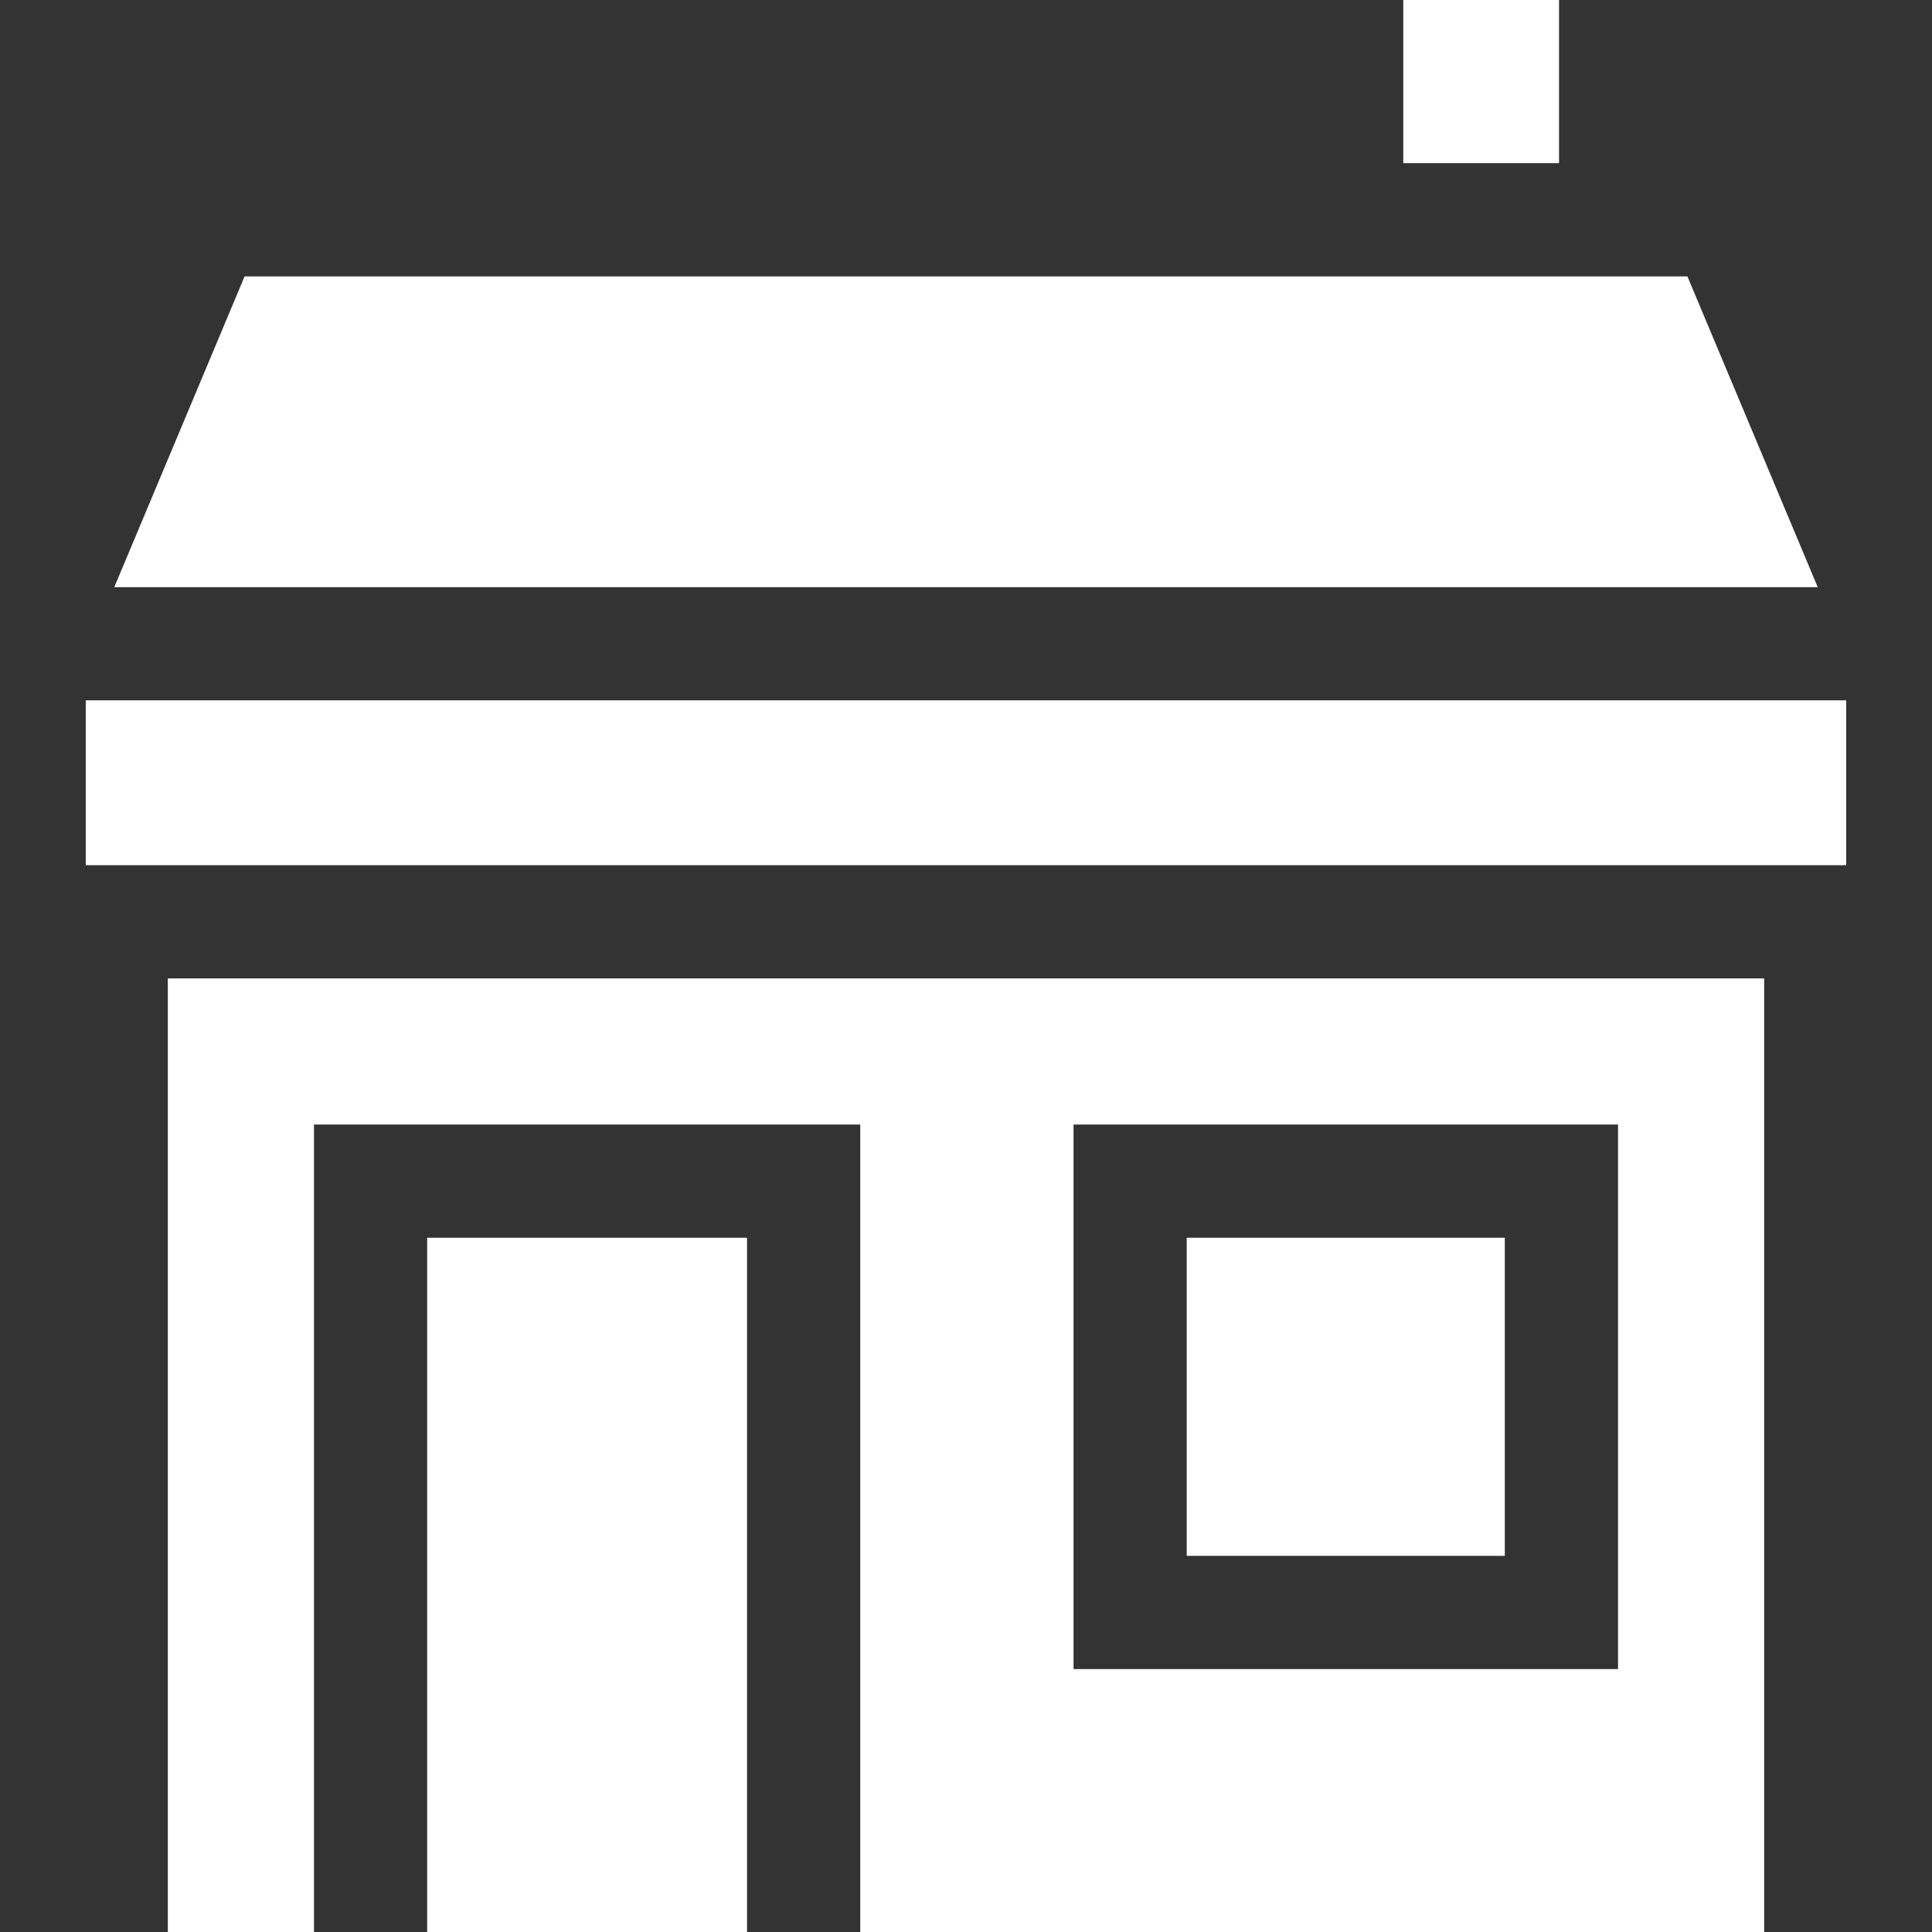
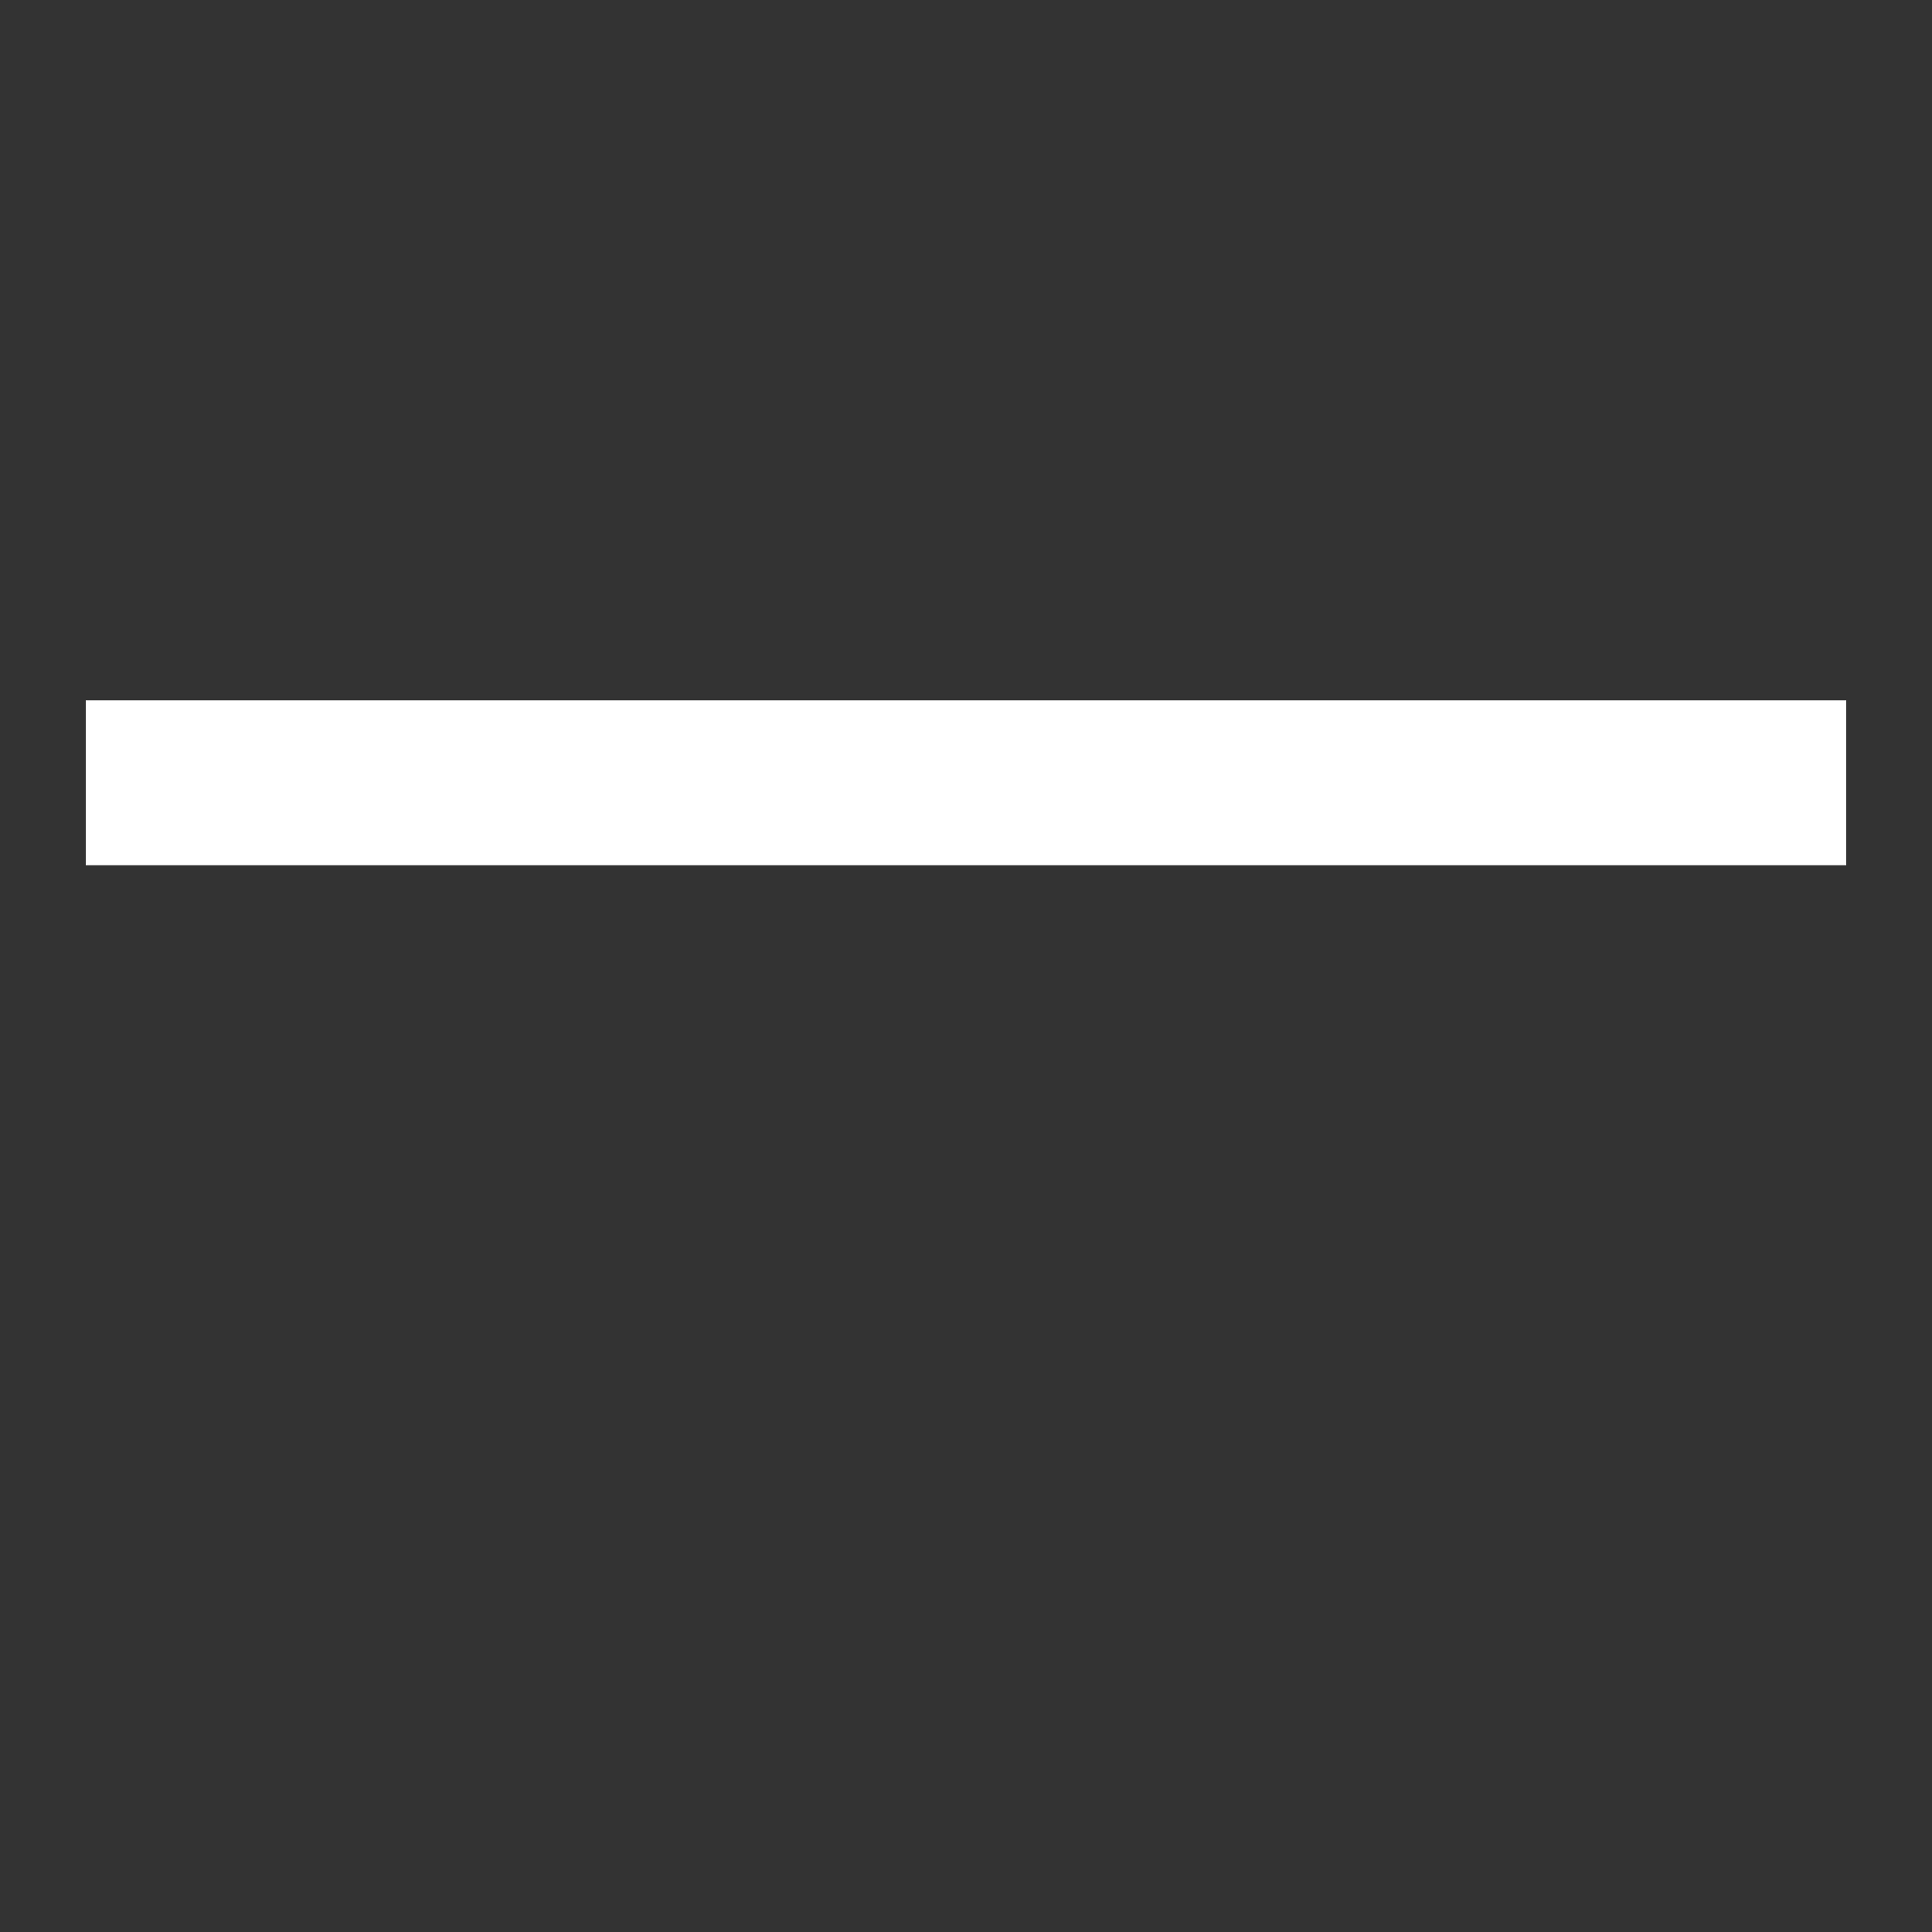
<svg xmlns="http://www.w3.org/2000/svg" version="1.1" id="Capa_1" x="0px" y="0px" viewBox="0 0 512 512" style="enable-background:new 0 0 512 512;" xml:space="preserve" width="512px" height="512px">
  <rect x="0" y="0" width="512" height="512" fill="#333333" stroke="none" />
  <g>
    <g>
-       <rect x="371.881" width="41.28" height="43.24" fill="#FFFFFF" />
-     </g>
+       </g>
  </g>
  <g>
    <g>
-       <rect x="314.491" y="328.02" width="84.3" height="84.3" fill="#FFFFFF" />
-     </g>
+       </g>
  </g>
  <g>
    <g>
-       <polygon points="447.18,73.245 443.16,73.245 64.822,73.245 30.286,155.602 481.716,155.602   " fill="#FFFFFF" />
-     </g>
+       </g>
  </g>
  <g>
    <g>
-       <rect x="113.201" y="328.02" width="84.77" height="183.98" fill="#FFFFFF" />
-     </g>
+       </g>
  </g>
  <g>
    <g>
      <rect x="22.73" y="185.6" width="466.54" height="43.688" fill="#FFFFFF" />
    </g>
  </g>
  <g>
    <g>
-       <path d="M44.477,259.289V512h38.728V298.018h144.772V512h239.548V259.289H44.477z M428.798,442.322H284.494V298.018h144.304    V442.322z" fill="#FFFFFF" />
-     </g>
+       </g>
  </g>
  <g>
</g>
  <g>
</g>
  <g>
</g>
  <g>
</g>
  <g>
</g>
  <g>
</g>
  <g>
</g>
  <g>
</g>
  <g>
</g>
  <g>
</g>
  <g>
</g>
  <g>
</g>
  <g>
</g>
  <g>
</g>
  <g>
</g>
</svg>